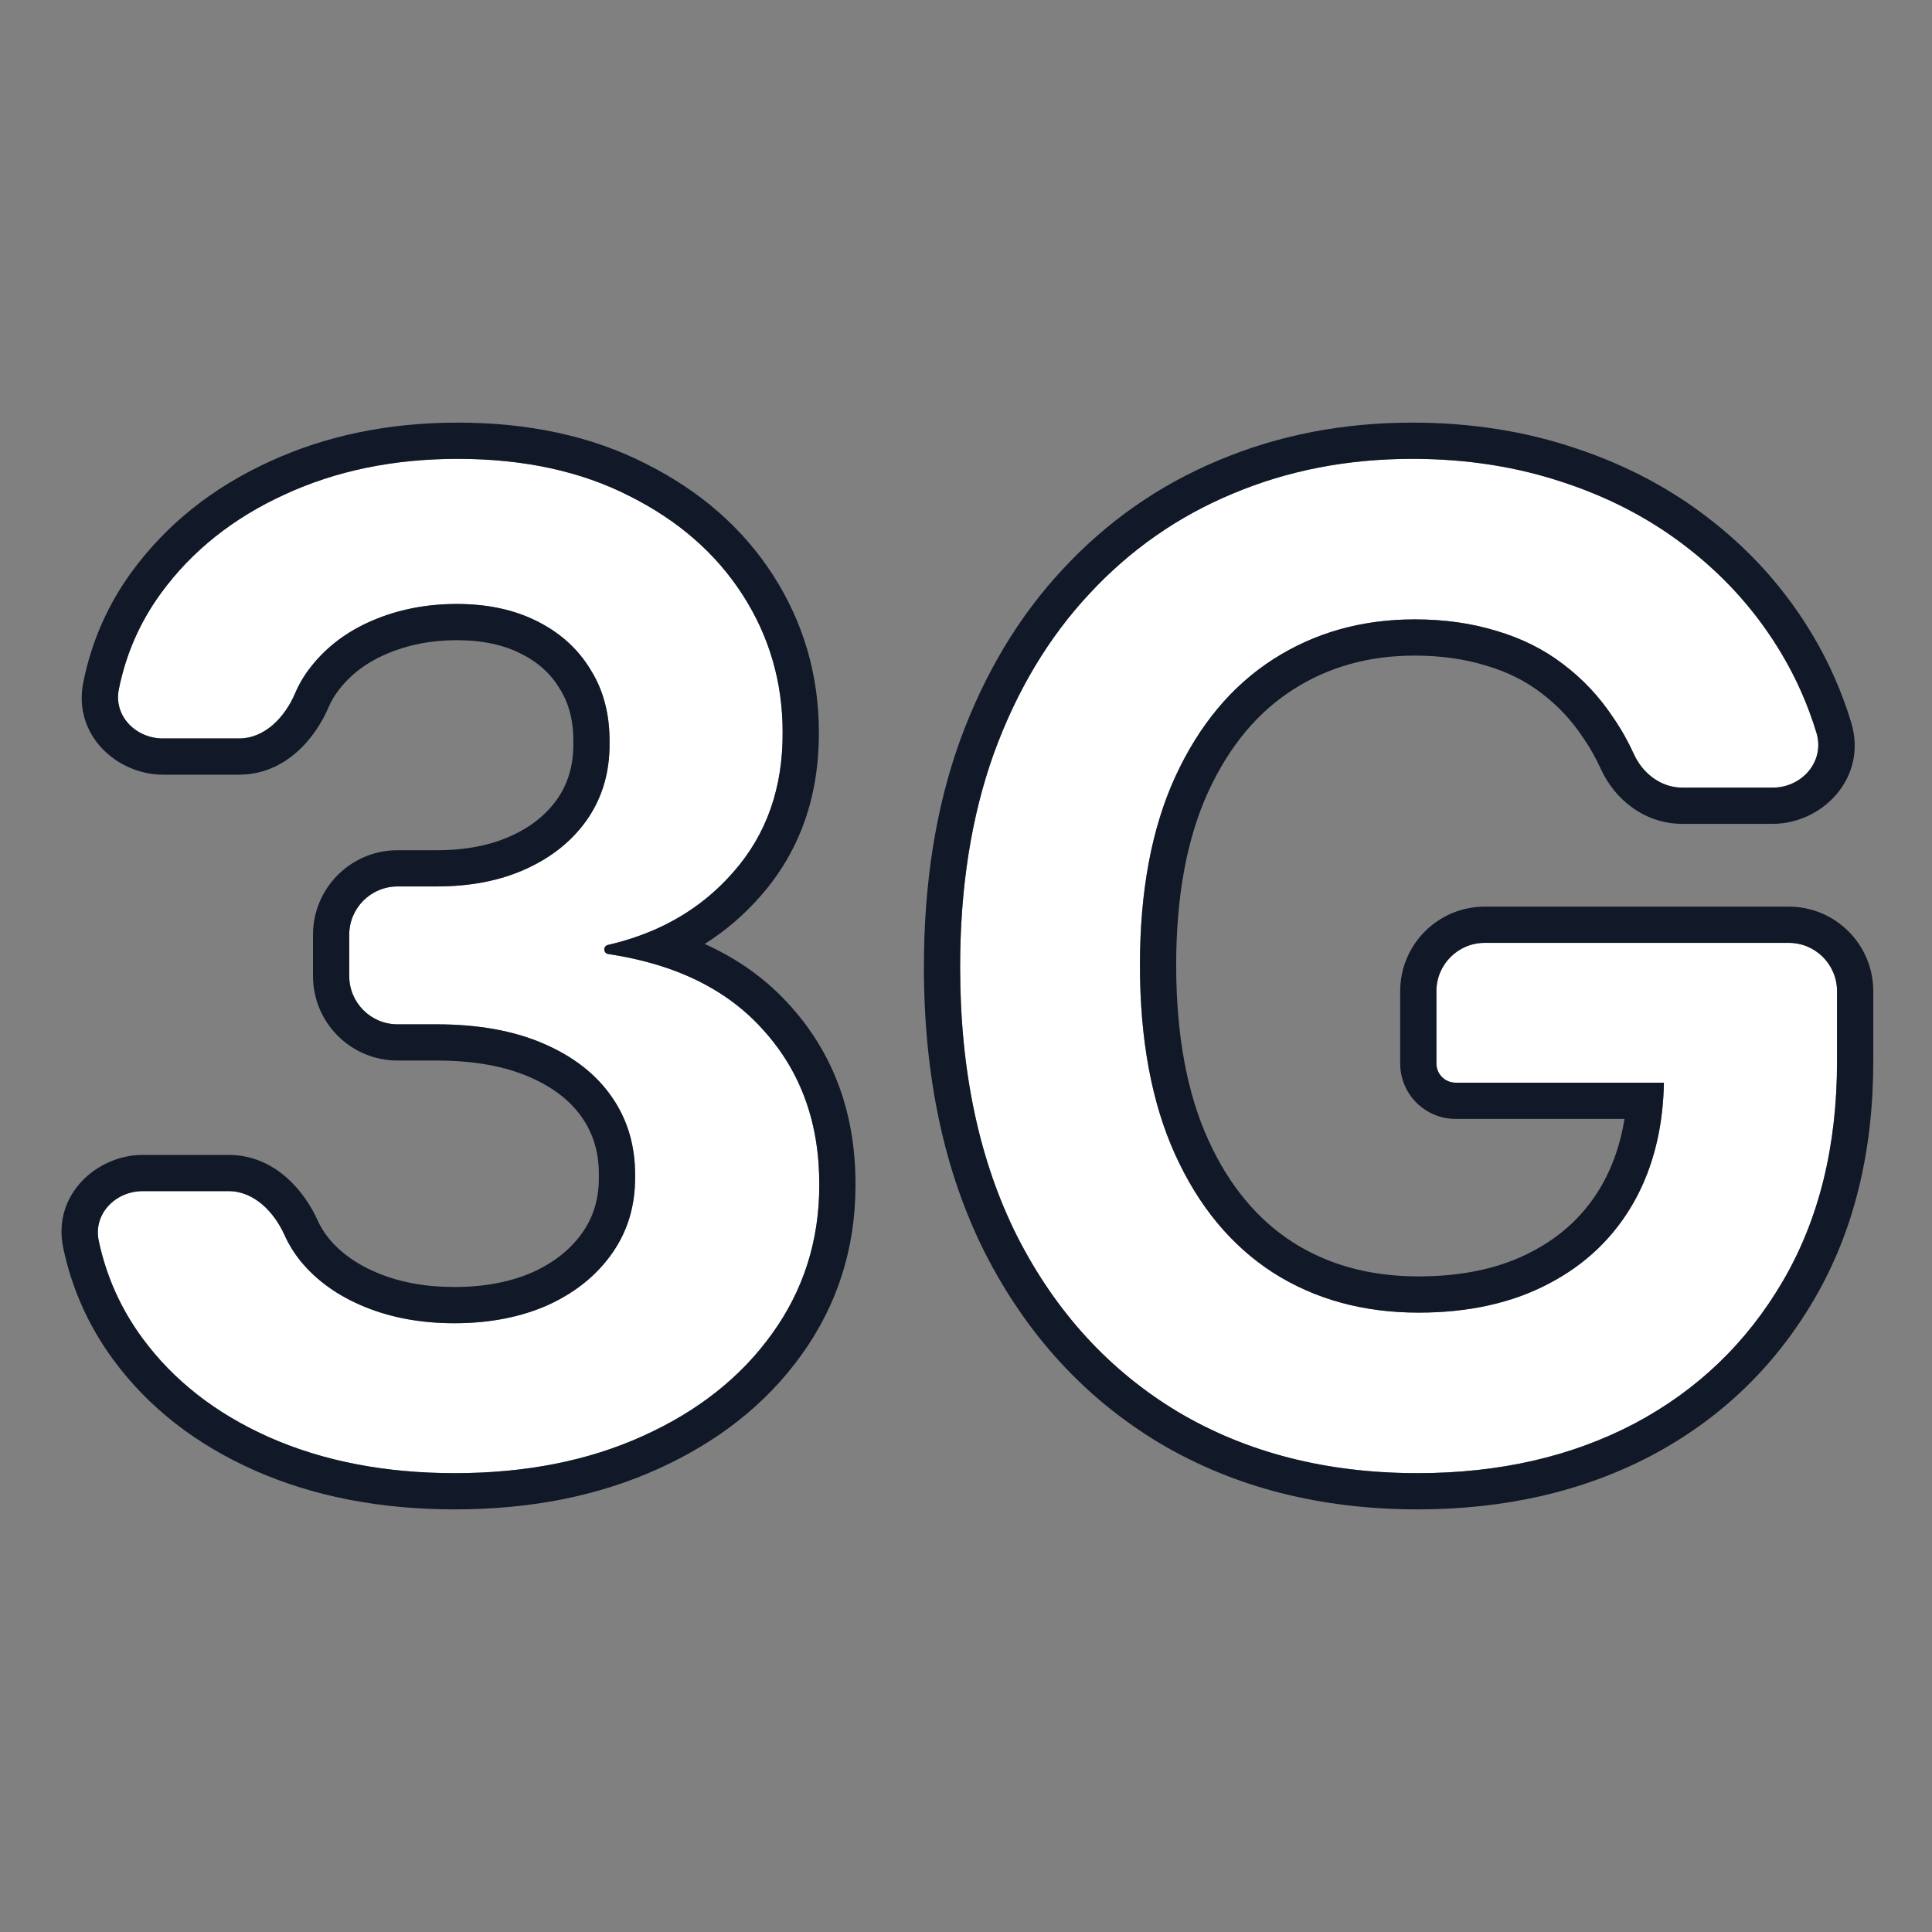
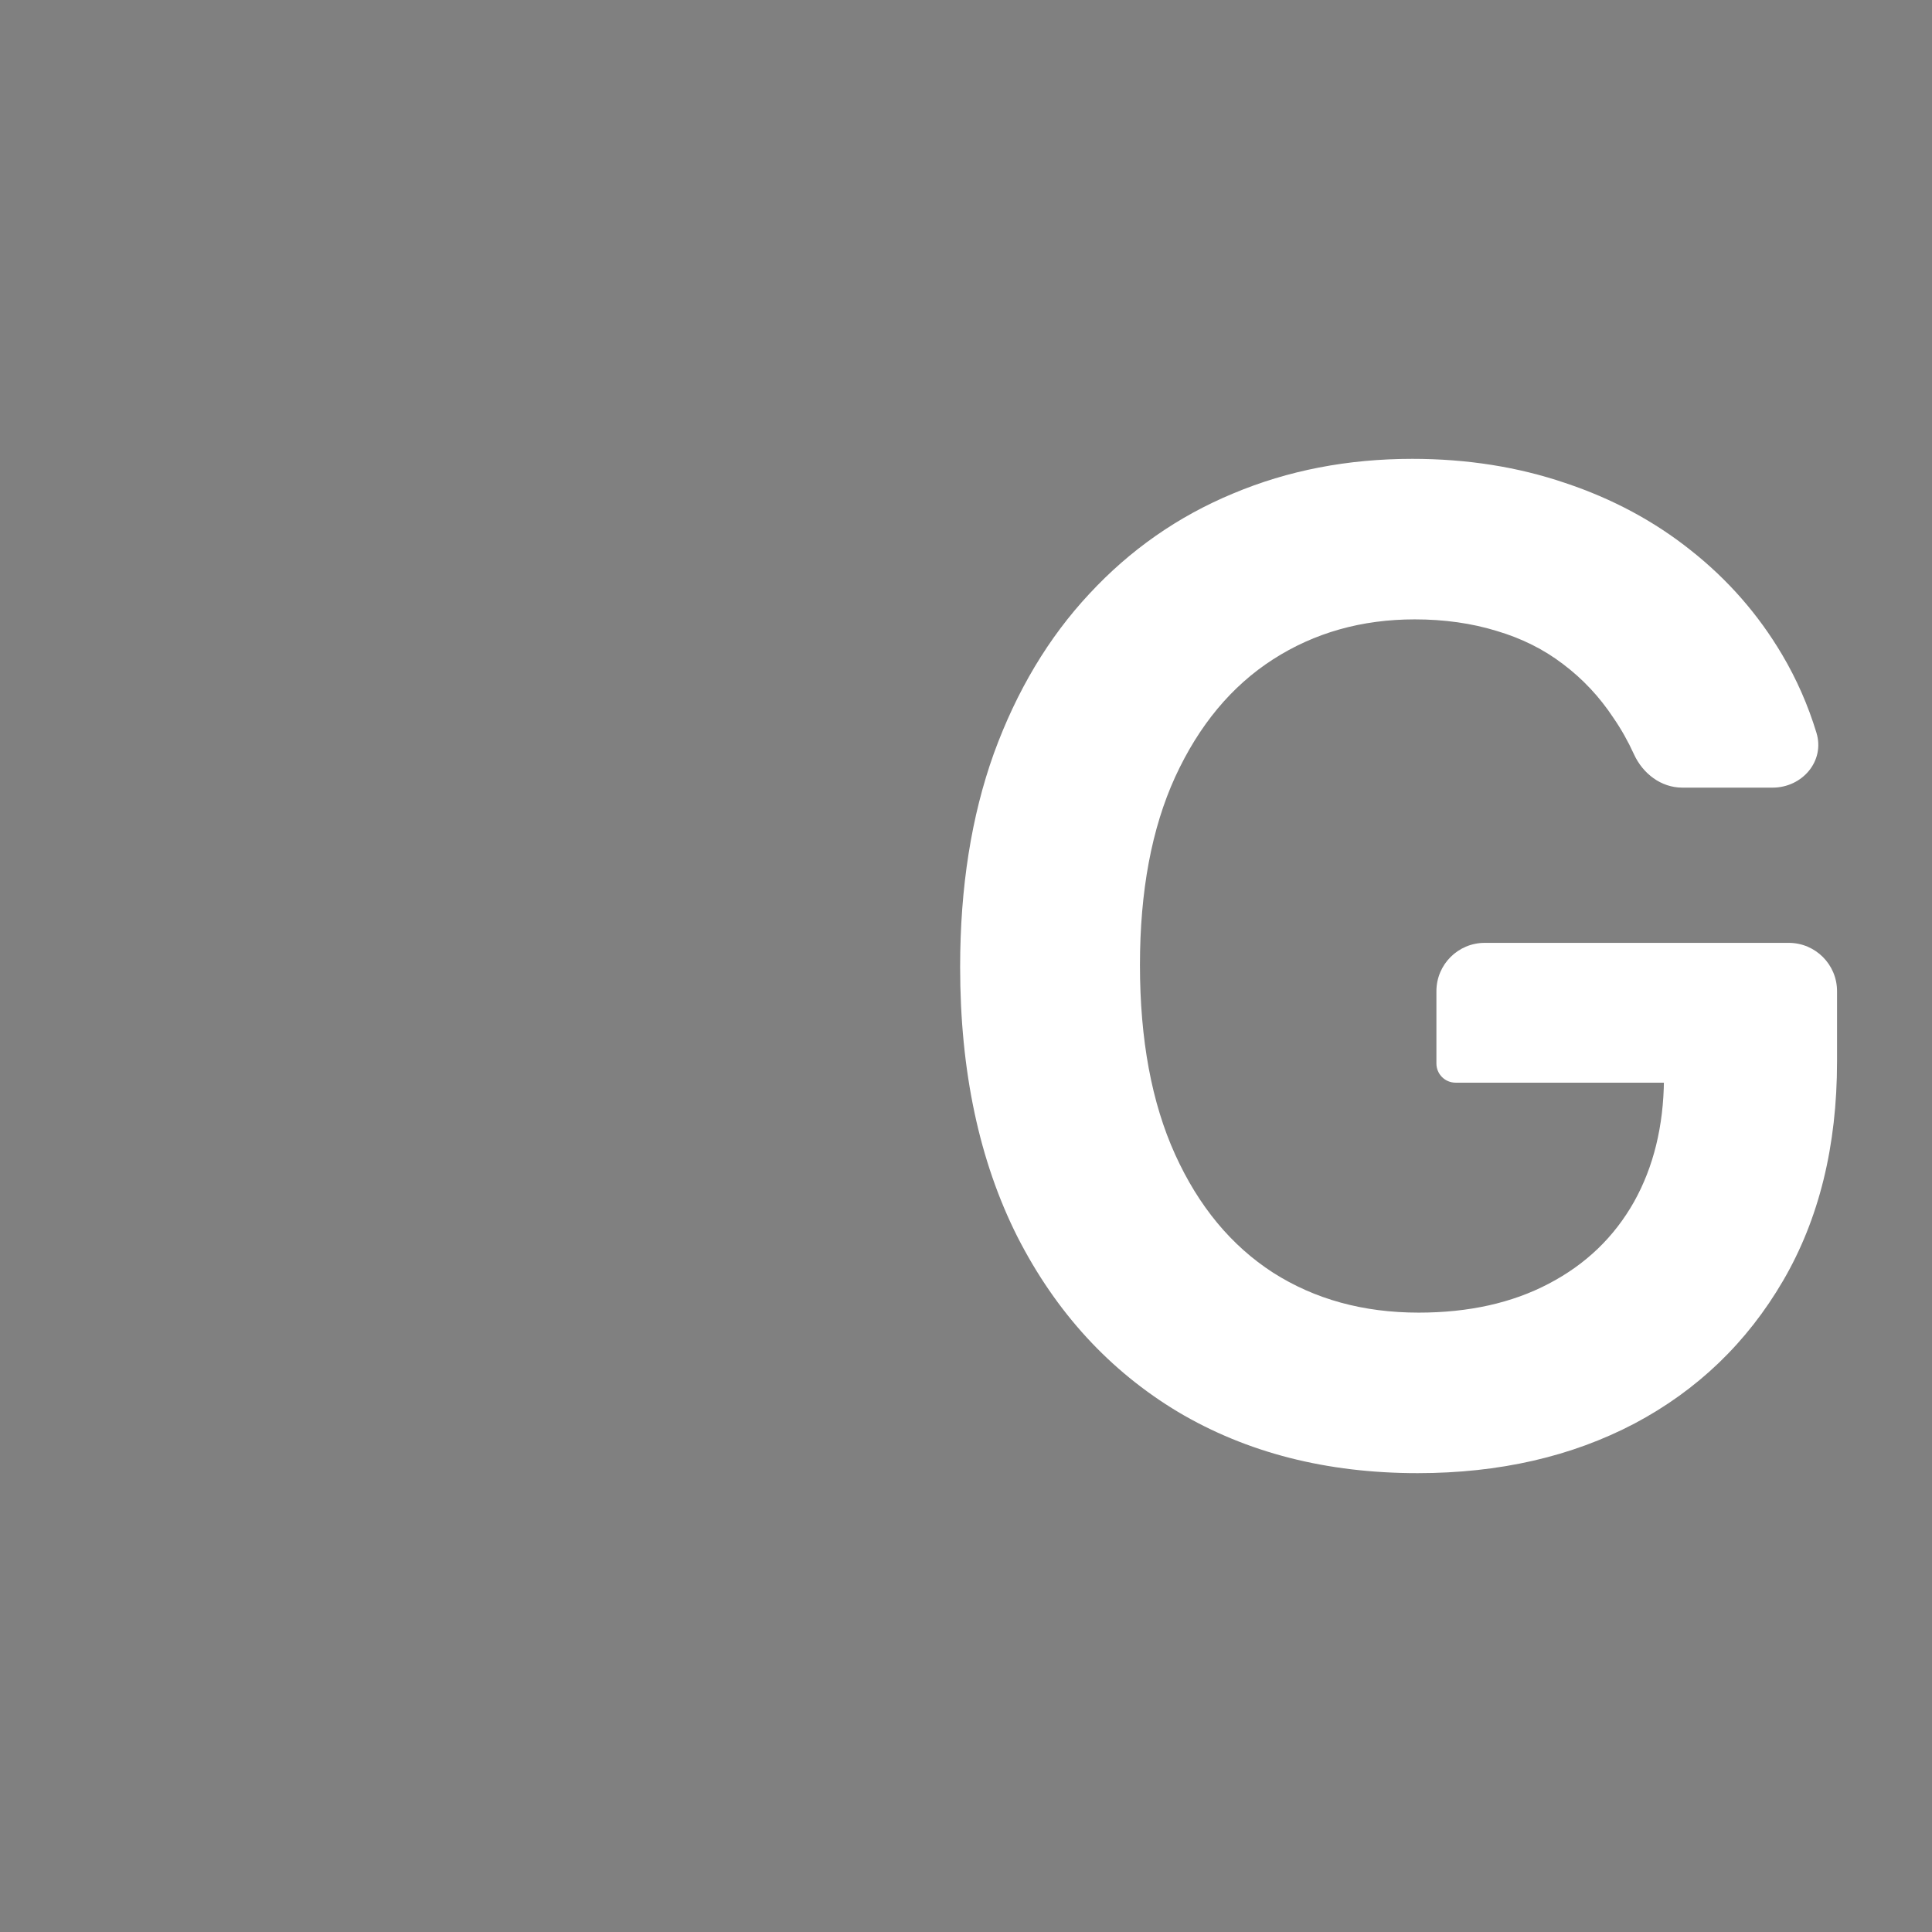
<svg xmlns="http://www.w3.org/2000/svg" width="80" height="80" viewBox="0 0 80 80" fill="none">
  <rect x="0" y="0" width="80" height="80" fill="#808080" stroke="none" />
  <path d="M69.659 32.614C68.781 32.614 68.025 32.033 67.66 31.235C67.414 30.695 67.129 30.19 66.805 29.72C66.233 28.855 65.541 28.116 64.729 27.504C63.931 26.892 63.013 26.433 61.975 26.126C60.937 25.807 59.805 25.647 58.581 25.647C56.385 25.647 54.429 26.2 52.712 27.304C50.995 28.409 49.645 30.032 48.66 32.175C47.688 34.304 47.203 36.899 47.203 39.96C47.203 43.047 47.688 45.663 48.66 47.805C49.632 49.948 50.982 51.578 52.712 52.696C54.442 53.8 56.452 54.353 58.741 54.353C60.817 54.353 62.613 53.953 64.13 53.155C65.661 52.356 66.839 51.225 67.664 49.761C68.469 48.319 68.882 46.636 68.901 44.711C68.901 44.638 68.967 44.581 69.04 44.593V44.593C69.186 44.615 69.169 44.831 69.021 44.831H60.272C59.834 44.831 59.479 44.476 59.479 44.038V41.042C59.479 39.937 60.375 39.042 61.479 39.042H74.068C75.172 39.042 76.068 39.937 76.068 41.042V43.953C76.068 47.453 75.323 50.48 73.832 53.035C72.341 55.59 70.292 57.56 67.684 58.944C65.075 60.315 62.081 61 58.701 61C54.935 61 51.628 60.155 48.78 58.465C45.945 56.761 43.729 54.346 42.132 51.219C40.549 48.078 39.757 44.352 39.757 40.04C39.757 36.739 40.223 33.792 41.154 31.197C42.099 28.602 43.417 26.399 45.107 24.589C46.797 22.766 48.78 21.382 51.055 20.437C53.331 19.479 55.806 19 58.481 19C60.744 19 62.853 19.333 64.809 19.998C66.766 20.65 68.502 21.582 70.019 22.793C71.55 24.004 72.807 25.441 73.792 27.105C74.393 28.12 74.868 29.201 75.216 30.345C75.573 31.517 74.625 32.614 73.401 32.614H69.659Z" fill="white" />
-   <path fill-rule="evenodd" clip-rule="evenodd" d="M65.562 30.558L65.554 30.547C65.074 29.822 64.499 29.209 63.826 28.701L63.817 28.694C63.175 28.202 62.425 27.823 61.55 27.565L61.542 27.563L61.533 27.56C60.655 27.29 59.675 27.147 58.581 27.147C56.65 27.147 54.98 27.629 53.524 28.566C52.084 29.492 50.908 30.877 50.024 32.8C49.165 34.683 48.703 37.052 48.703 39.96C48.703 42.898 49.166 45.288 50.026 47.186C50.895 49.103 52.069 50.493 53.523 51.434C54.984 52.366 56.706 52.853 58.741 52.853C60.624 52.853 62.171 52.491 63.432 51.828L63.437 51.825C64.716 51.157 65.677 50.23 66.356 49.027C66.796 48.238 67.105 47.344 67.267 46.331H60.272C59.006 46.331 57.979 45.304 57.979 44.038V41.042C57.979 39.109 59.546 37.542 61.479 37.542H74.068C76.001 37.542 77.568 39.109 77.568 41.042V43.953C77.568 47.669 76.775 50.968 75.128 53.791C73.497 56.587 71.242 58.754 68.387 60.269L68.382 60.272C65.528 61.771 62.288 62.5 58.701 62.5C54.703 62.5 51.124 61.6 48.014 59.755L48.007 59.751C44.917 57.894 42.513 55.262 40.797 51.901L40.793 51.894C39.083 48.502 38.257 44.534 38.257 40.04C38.257 36.6 38.742 33.476 39.742 30.69L39.745 30.684C40.75 27.922 42.167 25.541 44.009 23.568C45.843 21.59 48.002 20.081 50.477 19.053C52.951 18.012 55.625 17.5 58.481 17.5C60.891 17.5 63.163 17.854 65.288 18.576C67.398 19.28 69.291 20.293 70.952 21.618C72.625 22.942 74.004 24.518 75.083 26.34C75.746 27.461 76.269 28.651 76.652 29.909C77.349 32.201 75.463 34.114 73.401 34.114H69.659C68.086 34.114 66.856 33.085 66.296 31.858C66.084 31.394 65.842 30.965 65.569 30.569L65.562 30.558ZM64.809 19.998C62.853 19.333 60.744 19 58.481 19C55.806 19 53.331 19.479 51.055 20.437C48.78 21.382 46.797 22.766 45.107 24.589C43.417 26.399 42.099 28.602 41.154 31.197C40.223 33.792 39.757 36.739 39.757 40.04C39.757 44.352 40.549 48.078 42.132 51.219C43.729 54.346 45.945 56.761 48.78 58.465C51.628 60.155 54.935 61 58.701 61C62.081 61 65.075 60.315 67.684 58.944C70.292 57.56 72.341 55.59 73.832 53.035C75.323 50.48 76.068 47.453 76.068 43.953V41.042C76.068 39.937 75.172 39.042 74.068 39.042H61.479C60.375 39.042 59.479 39.937 59.479 41.042V44.038C59.479 44.476 59.834 44.831 60.272 44.831H68.899C68.892 45.205 68.87 45.569 68.833 45.925C68.828 45.975 68.823 46.026 68.817 46.076C68.807 46.161 68.796 46.246 68.784 46.331C68.608 47.596 68.235 48.739 67.664 49.761C66.839 51.225 65.661 52.356 64.13 53.155C62.613 53.953 60.817 54.353 58.741 54.353C56.452 54.353 54.442 53.8 52.712 52.696C50.982 51.578 49.632 49.948 48.66 47.805C47.688 45.663 47.203 43.047 47.203 39.96C47.203 36.899 47.688 34.304 48.66 32.175C49.645 30.032 50.995 28.409 52.712 27.304C54.429 26.2 56.385 25.647 58.581 25.647C59.805 25.647 60.937 25.807 61.975 26.126C63.013 26.433 63.931 26.892 64.729 27.504C65.541 28.116 66.233 28.855 66.805 29.72C67.129 30.19 67.414 30.695 67.66 31.235C68.025 32.033 68.781 32.614 69.659 32.614H73.401C74.625 32.614 75.573 31.517 75.216 30.345C74.868 29.201 74.393 28.12 73.792 27.105C72.807 25.441 71.55 24.004 70.019 22.793C68.502 21.582 66.766 20.65 64.809 19.998Z" fill="#111827" />
-   <path d="M18.832 61C15.958 61 13.403 60.508 11.167 59.523C8.945 58.538 7.188 57.167 5.897 55.411C5.004 54.196 4.401 52.851 4.088 51.376C3.853 50.268 4.78 49.322 5.911 49.322H9.463C10.521 49.322 11.348 50.179 11.783 51.144C11.954 51.524 12.175 51.882 12.444 52.217C13.11 53.029 13.995 53.661 15.1 54.113C16.204 54.566 17.442 54.792 18.812 54.792C20.276 54.792 21.574 54.539 22.705 54.033C23.836 53.514 24.721 52.796 25.36 51.877C25.999 50.959 26.311 49.901 26.298 48.703C26.311 47.466 25.992 46.374 25.34 45.43C24.688 44.485 23.743 43.746 22.505 43.214C21.281 42.682 19.804 42.415 18.074 42.415H16.461C15.356 42.415 14.461 41.52 14.461 40.415V38.706C14.461 37.602 15.356 36.706 16.461 36.706H18.074C19.498 36.706 20.742 36.46 21.807 35.968C22.885 35.475 23.73 34.783 24.342 33.892C24.954 32.987 25.253 31.942 25.24 30.758C25.253 29.6 24.994 28.595 24.462 27.743C23.943 26.878 23.204 26.206 22.246 25.727C21.301 25.248 20.19 25.009 18.912 25.009C17.661 25.009 16.503 25.235 15.439 25.687C14.374 26.14 13.516 26.785 12.864 27.624C12.601 27.956 12.388 28.315 12.224 28.699C11.803 29.691 10.972 30.578 9.894 30.578H6.746C5.624 30.578 4.699 29.646 4.92 28.545C5.215 27.079 5.8 25.747 6.676 24.549C7.953 22.806 9.657 21.449 11.786 20.477C13.915 19.492 16.304 19 18.952 19C21.68 19 24.049 19.512 26.059 20.537C28.081 21.549 29.645 22.913 30.75 24.629C31.854 26.346 32.407 28.242 32.407 30.318C32.42 32.621 31.741 34.55 30.37 36.107C29.044 37.629 27.311 38.636 25.171 39.128C25.083 39.148 25.021 39.225 25.021 39.315V39.315C25.021 39.41 25.091 39.491 25.185 39.505C27.979 39.921 30.127 40.978 31.628 42.675C33.172 44.392 33.937 46.528 33.924 49.083C33.924 51.372 33.272 53.421 31.967 55.231C30.677 57.028 28.893 58.438 26.617 59.463C24.355 60.488 21.76 61 18.832 61Z" fill="white" />
-   <path fill-rule="evenodd" clip-rule="evenodd" d="M10.562 60.895L10.559 60.894C8.126 59.816 6.151 58.29 4.688 56.299C3.67 54.913 2.978 53.371 2.621 51.687C2.147 49.461 4.026 47.822 5.911 47.822H9.463C11.392 47.822 12.615 49.338 13.15 50.528C13.267 50.787 13.418 51.034 13.608 51.271C14.095 51.863 14.764 52.355 15.668 52.725C16.567 53.093 17.608 53.292 18.812 53.292C20.1 53.292 21.181 53.07 22.086 52.667C22.998 52.247 23.661 51.693 24.129 51.021C24.576 50.377 24.808 49.629 24.798 48.72L24.798 48.704L24.798 48.687C24.808 47.734 24.568 46.951 24.105 46.282C23.64 45.607 22.937 45.032 21.913 44.592L21.907 44.59C20.919 44.16 19.656 43.915 18.074 43.915H16.461C14.528 43.915 12.961 42.348 12.961 40.415V38.706C12.961 36.773 14.528 35.206 16.461 35.206H18.074C19.326 35.206 20.347 34.99 21.177 34.606L21.183 34.603L21.183 34.603C22.037 34.214 22.659 33.691 23.102 33.047C23.527 32.417 23.75 31.678 23.74 30.774L23.74 30.757L23.74 30.74C23.751 29.825 23.548 29.111 23.19 28.538L23.182 28.527L23.175 28.515C22.812 27.91 22.295 27.429 21.575 27.069L21.567 27.065L21.567 27.065C20.872 26.712 20.002 26.509 18.912 26.509C17.846 26.509 16.89 26.7 16.026 27.068C15.174 27.43 14.529 27.925 14.048 28.544L14.041 28.554L14.041 28.554C13.859 28.783 13.715 29.026 13.605 29.286C13.086 30.506 11.862 32.078 9.894 32.078H6.746C4.876 32.078 3.004 30.465 3.45 28.25C3.787 26.573 4.46 25.039 5.464 23.664L5.466 23.663C6.907 21.697 8.818 20.183 11.16 19.114C13.509 18.028 16.116 17.5 18.952 17.5C21.866 17.5 24.476 18.047 26.735 19.198C28.969 20.316 30.747 21.852 32.011 23.818C33.273 25.779 33.906 27.957 33.907 30.314C33.921 32.938 33.137 35.233 31.499 37.096C30.815 37.88 30.04 38.544 29.18 39.088C30.567 39.71 31.765 40.567 32.748 41.676C34.564 43.699 35.438 46.205 35.424 49.087C35.423 51.68 34.677 54.037 33.184 56.108C31.721 58.144 29.718 59.711 27.235 60.83C24.747 61.957 21.935 62.5 18.832 62.5C15.786 62.5 13.019 61.978 10.562 60.895ZM31.967 55.231C33.272 53.421 33.924 51.372 33.924 49.083C33.937 46.528 33.172 44.392 31.628 42.675C30.547 41.453 29.132 40.564 27.382 40.006C27.08 39.91 26.769 39.823 26.448 39.747C26.066 39.656 25.67 39.579 25.26 39.516C25.235 39.512 25.21 39.508 25.185 39.505C25.091 39.491 25.021 39.41 25.021 39.315C25.021 39.225 25.083 39.148 25.171 39.128C25.195 39.123 25.22 39.117 25.244 39.111C25.645 39.016 26.031 38.903 26.403 38.772C26.707 38.665 27.002 38.545 27.287 38.414C28.485 37.86 29.513 37.091 30.37 36.107C31.741 34.55 32.42 32.621 32.407 30.318C32.407 28.242 31.854 26.346 30.75 24.629C29.645 22.913 28.081 21.549 26.059 20.537C24.049 19.512 21.68 19 18.952 19C16.304 19 13.915 19.492 11.786 20.477C9.657 21.449 7.953 22.806 6.676 24.549C5.8 25.747 5.215 27.079 4.92 28.545C4.699 29.646 5.624 30.578 6.746 30.578H9.894C10.972 30.578 11.803 29.691 12.224 28.699C12.388 28.315 12.601 27.956 12.864 27.624C13.516 26.785 14.374 26.14 15.439 25.687C16.503 25.235 17.661 25.009 18.912 25.009C20.19 25.009 21.301 25.248 22.246 25.727C23.204 26.206 23.943 26.878 24.462 27.743C24.994 28.595 25.253 29.6 25.24 30.758C25.253 31.942 24.954 32.987 24.342 33.892C23.73 34.783 22.885 35.475 21.807 35.968C20.742 36.46 19.498 36.706 18.074 36.706H16.461C15.356 36.706 14.461 37.602 14.461 38.706V40.415C14.461 41.52 15.356 42.415 16.461 42.415H18.074C19.804 42.415 21.281 42.682 22.505 43.214C23.743 43.746 24.688 44.485 25.34 45.43C25.992 46.374 26.311 47.466 26.298 48.703C26.311 49.901 25.999 50.959 25.36 51.877C24.721 52.796 23.836 53.514 22.705 54.033C21.574 54.539 20.276 54.792 18.812 54.792C17.442 54.792 16.204 54.566 15.1 54.113C13.995 53.661 13.11 53.029 12.444 52.217C12.175 51.882 11.954 51.524 11.783 51.144C11.348 50.179 10.521 49.322 9.463 49.322H5.911C4.78 49.322 3.853 50.268 4.088 51.376C4.401 52.851 5.004 54.196 5.897 55.411C7.188 57.167 8.945 58.538 11.167 59.523C13.403 60.508 15.958 61 18.832 61C21.76 61 24.355 60.488 26.617 59.463C28.893 58.438 30.677 57.028 31.967 55.231Z" fill="#111827" />
</svg>